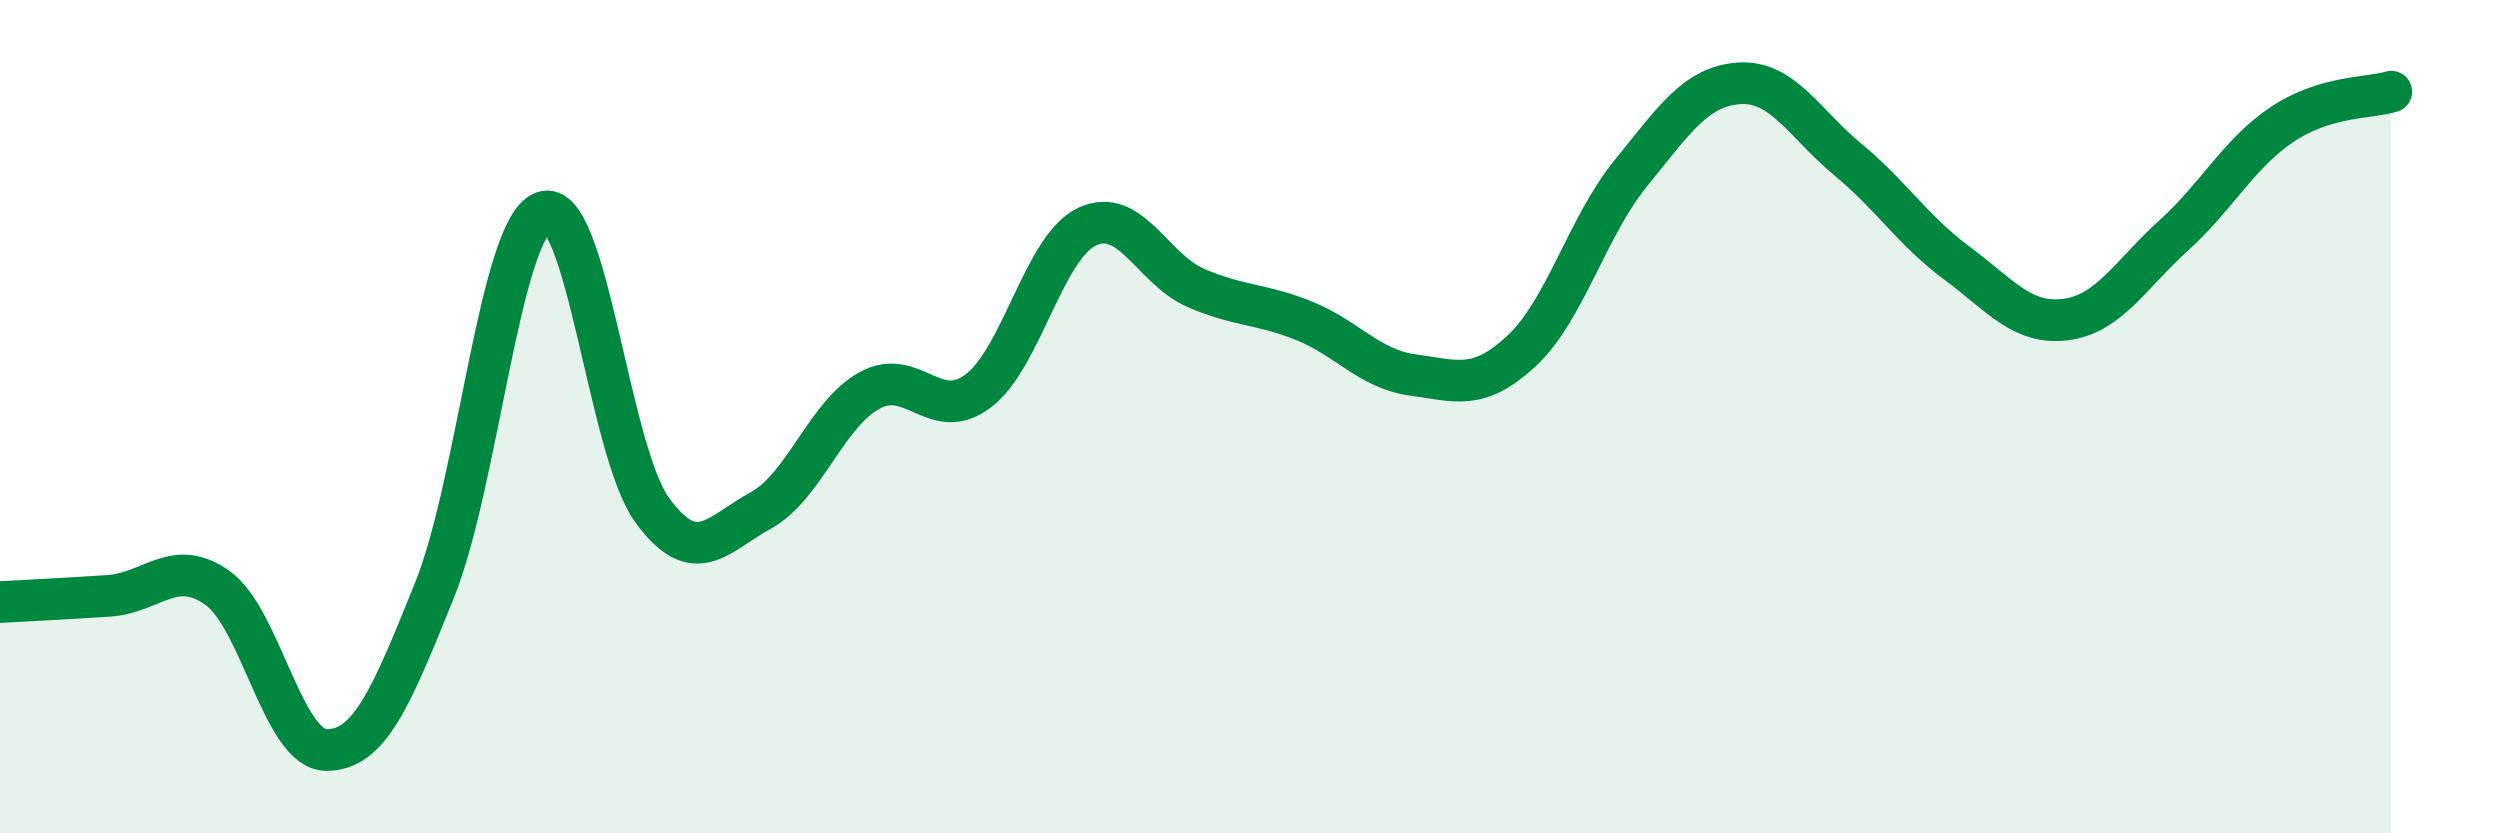
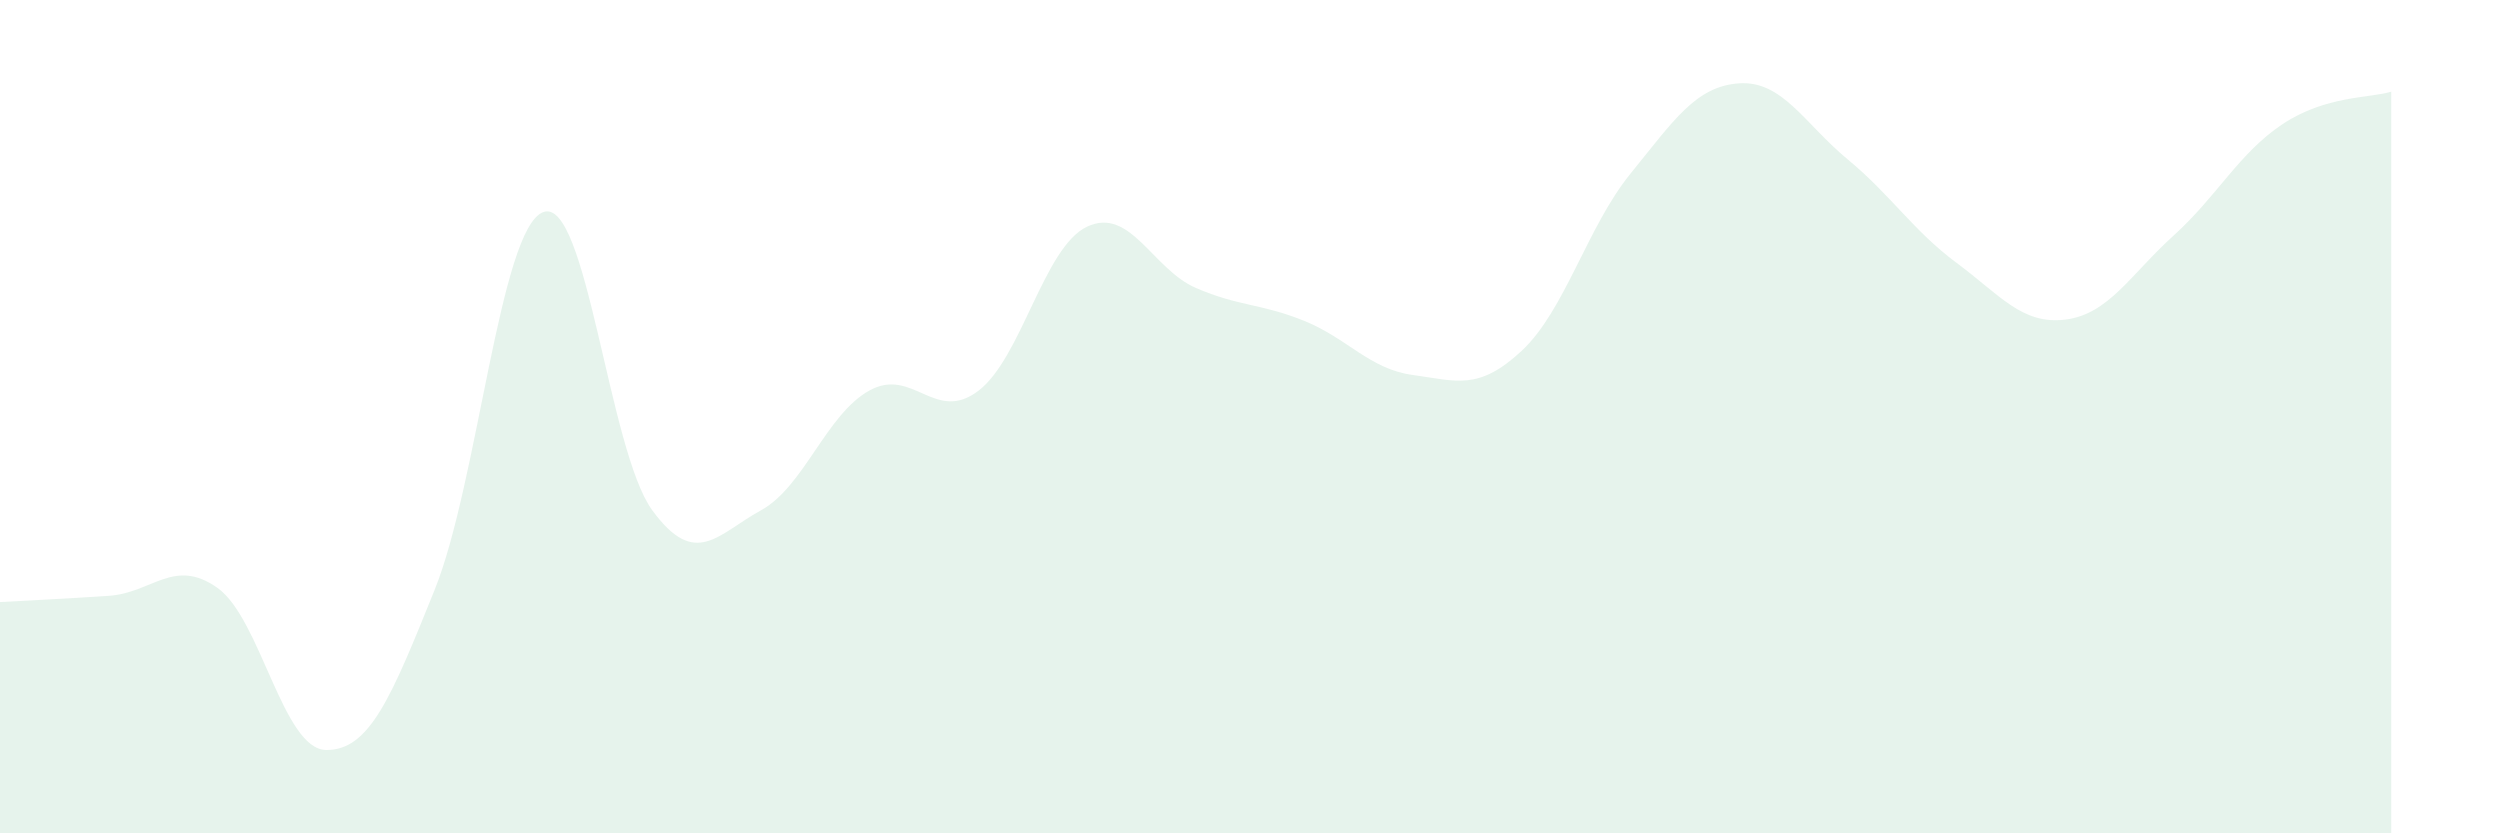
<svg xmlns="http://www.w3.org/2000/svg" width="60" height="20" viewBox="0 0 60 20">
  <path d="M 0,14.45 C 0.52,14.42 1.57,14.37 2.61,14.3 C 3.65,14.23 4.18,13.37 5.22,14.11 C 6.26,14.85 6.79,17.99 7.83,18 C 8.87,18.01 9.39,16.74 10.43,14.16 C 11.47,11.58 12,5.47 13.04,5.09 C 14.08,4.71 14.61,10.81 15.65,12.24 C 16.69,13.67 17.22,12.82 18.26,12.25 C 19.3,11.68 19.83,9.94 20.87,9.37 C 21.91,8.8 22.44,10.17 23.48,9.38 C 24.52,8.59 25.05,5.93 26.09,5.44 C 27.13,4.95 27.66,6.46 28.7,6.91 C 29.74,7.36 30.26,7.28 31.3,7.7 C 32.34,8.12 32.87,8.86 33.91,9 C 34.95,9.14 35.48,9.39 36.52,8.42 C 37.56,7.45 38.09,5.45 39.13,4.17 C 40.17,2.89 40.7,2.07 41.74,2 C 42.78,1.93 43.31,2.97 44.35,3.83 C 45.39,4.69 45.92,5.54 46.96,6.31 C 48,7.08 48.53,7.8 49.57,7.67 C 50.61,7.54 51.13,6.59 52.17,5.65 C 53.21,4.71 53.74,3.67 54.78,2.98 C 55.82,2.29 56.87,2.36 57.39,2.2L57.39 20L0 20Z" fill="#008740" opacity="0.1" stroke-linecap="round" stroke-linejoin="round" />
-   <path d="M 0,14.45 C 0.52,14.42 1.57,14.37 2.61,14.3 C 3.65,14.23 4.18,13.37 5.22,14.11 C 6.26,14.85 6.79,17.99 7.83,18 C 8.87,18.01 9.39,16.74 10.43,14.16 C 11.47,11.58 12,5.47 13.04,5.09 C 14.08,4.71 14.61,10.81 15.65,12.24 C 16.69,13.67 17.22,12.82 18.26,12.25 C 19.3,11.68 19.83,9.94 20.87,9.37 C 21.91,8.8 22.44,10.17 23.48,9.38 C 24.52,8.59 25.05,5.93 26.09,5.44 C 27.13,4.95 27.66,6.46 28.7,6.91 C 29.74,7.36 30.26,7.28 31.3,7.7 C 32.34,8.12 32.87,8.86 33.91,9 C 34.95,9.14 35.48,9.39 36.52,8.42 C 37.56,7.45 38.09,5.45 39.13,4.17 C 40.17,2.89 40.7,2.07 41.74,2 C 42.78,1.93 43.31,2.97 44.35,3.83 C 45.39,4.69 45.92,5.54 46.96,6.31 C 48,7.08 48.53,7.8 49.57,7.67 C 50.61,7.54 51.13,6.59 52.17,5.65 C 53.21,4.71 53.74,3.67 54.78,2.98 C 55.82,2.29 56.87,2.36 57.39,2.2" stroke="#008740" stroke-width="1" fill="none" stroke-linecap="round" stroke-linejoin="round" />
</svg>